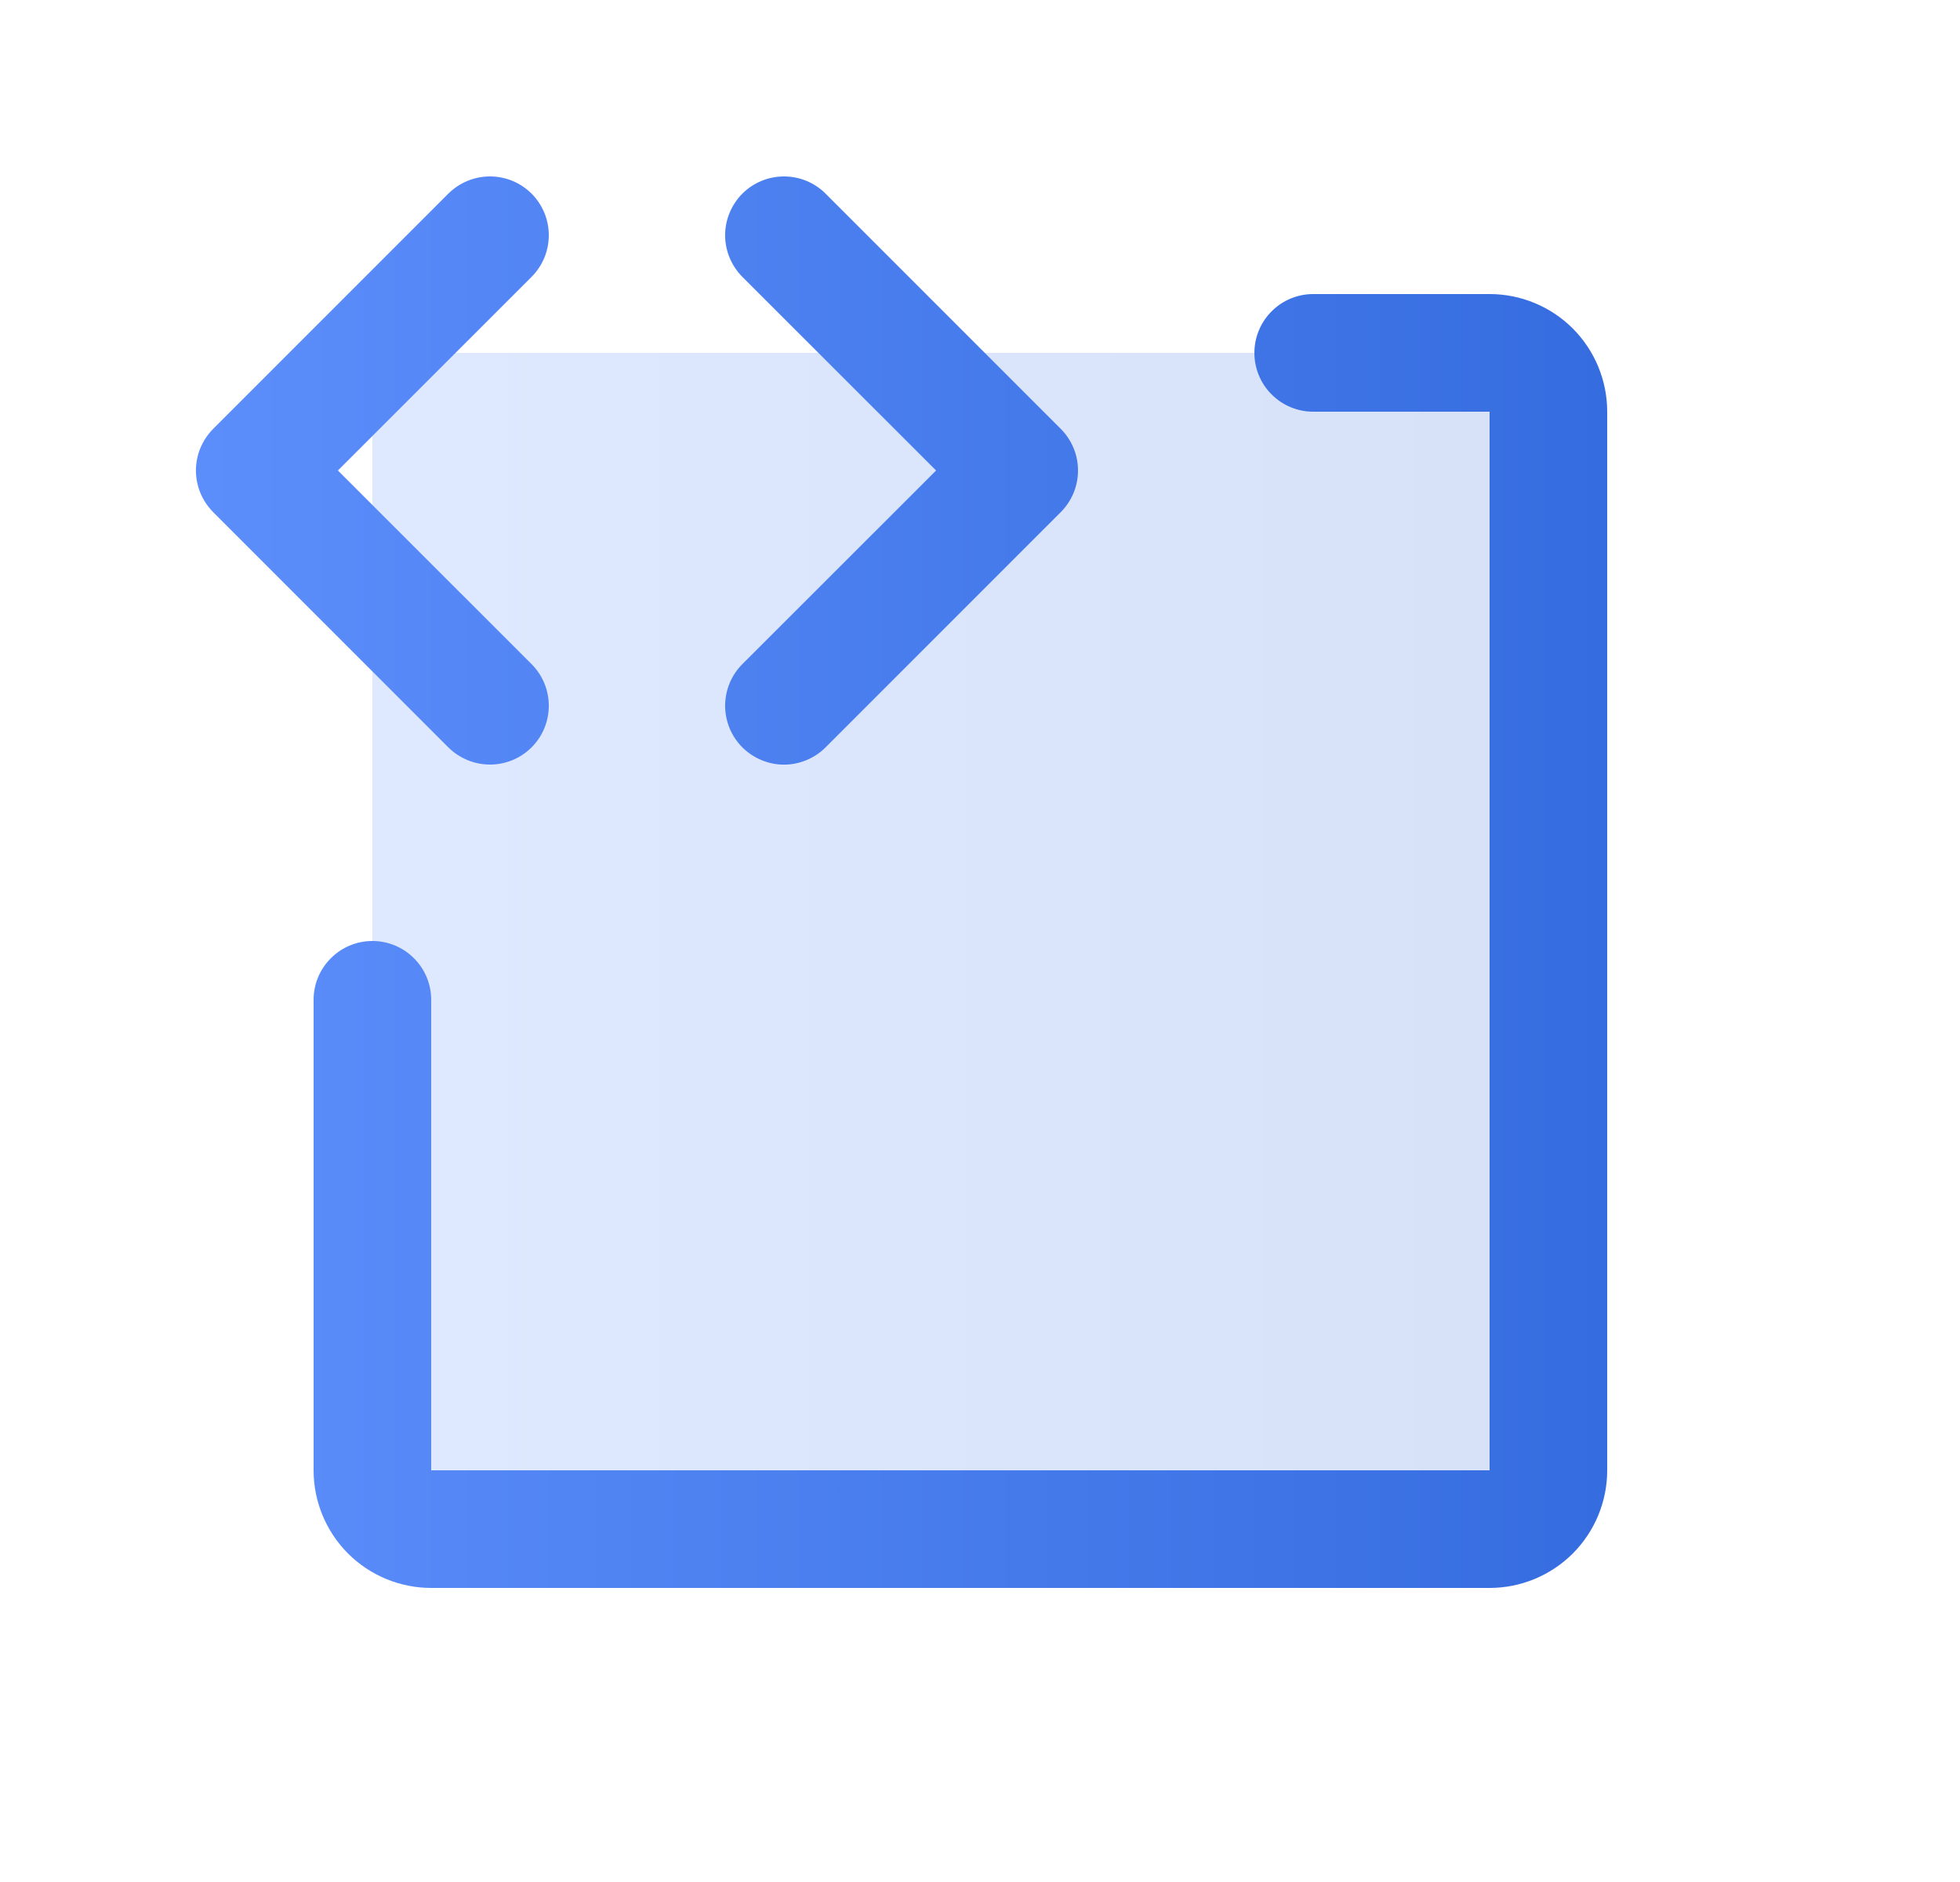
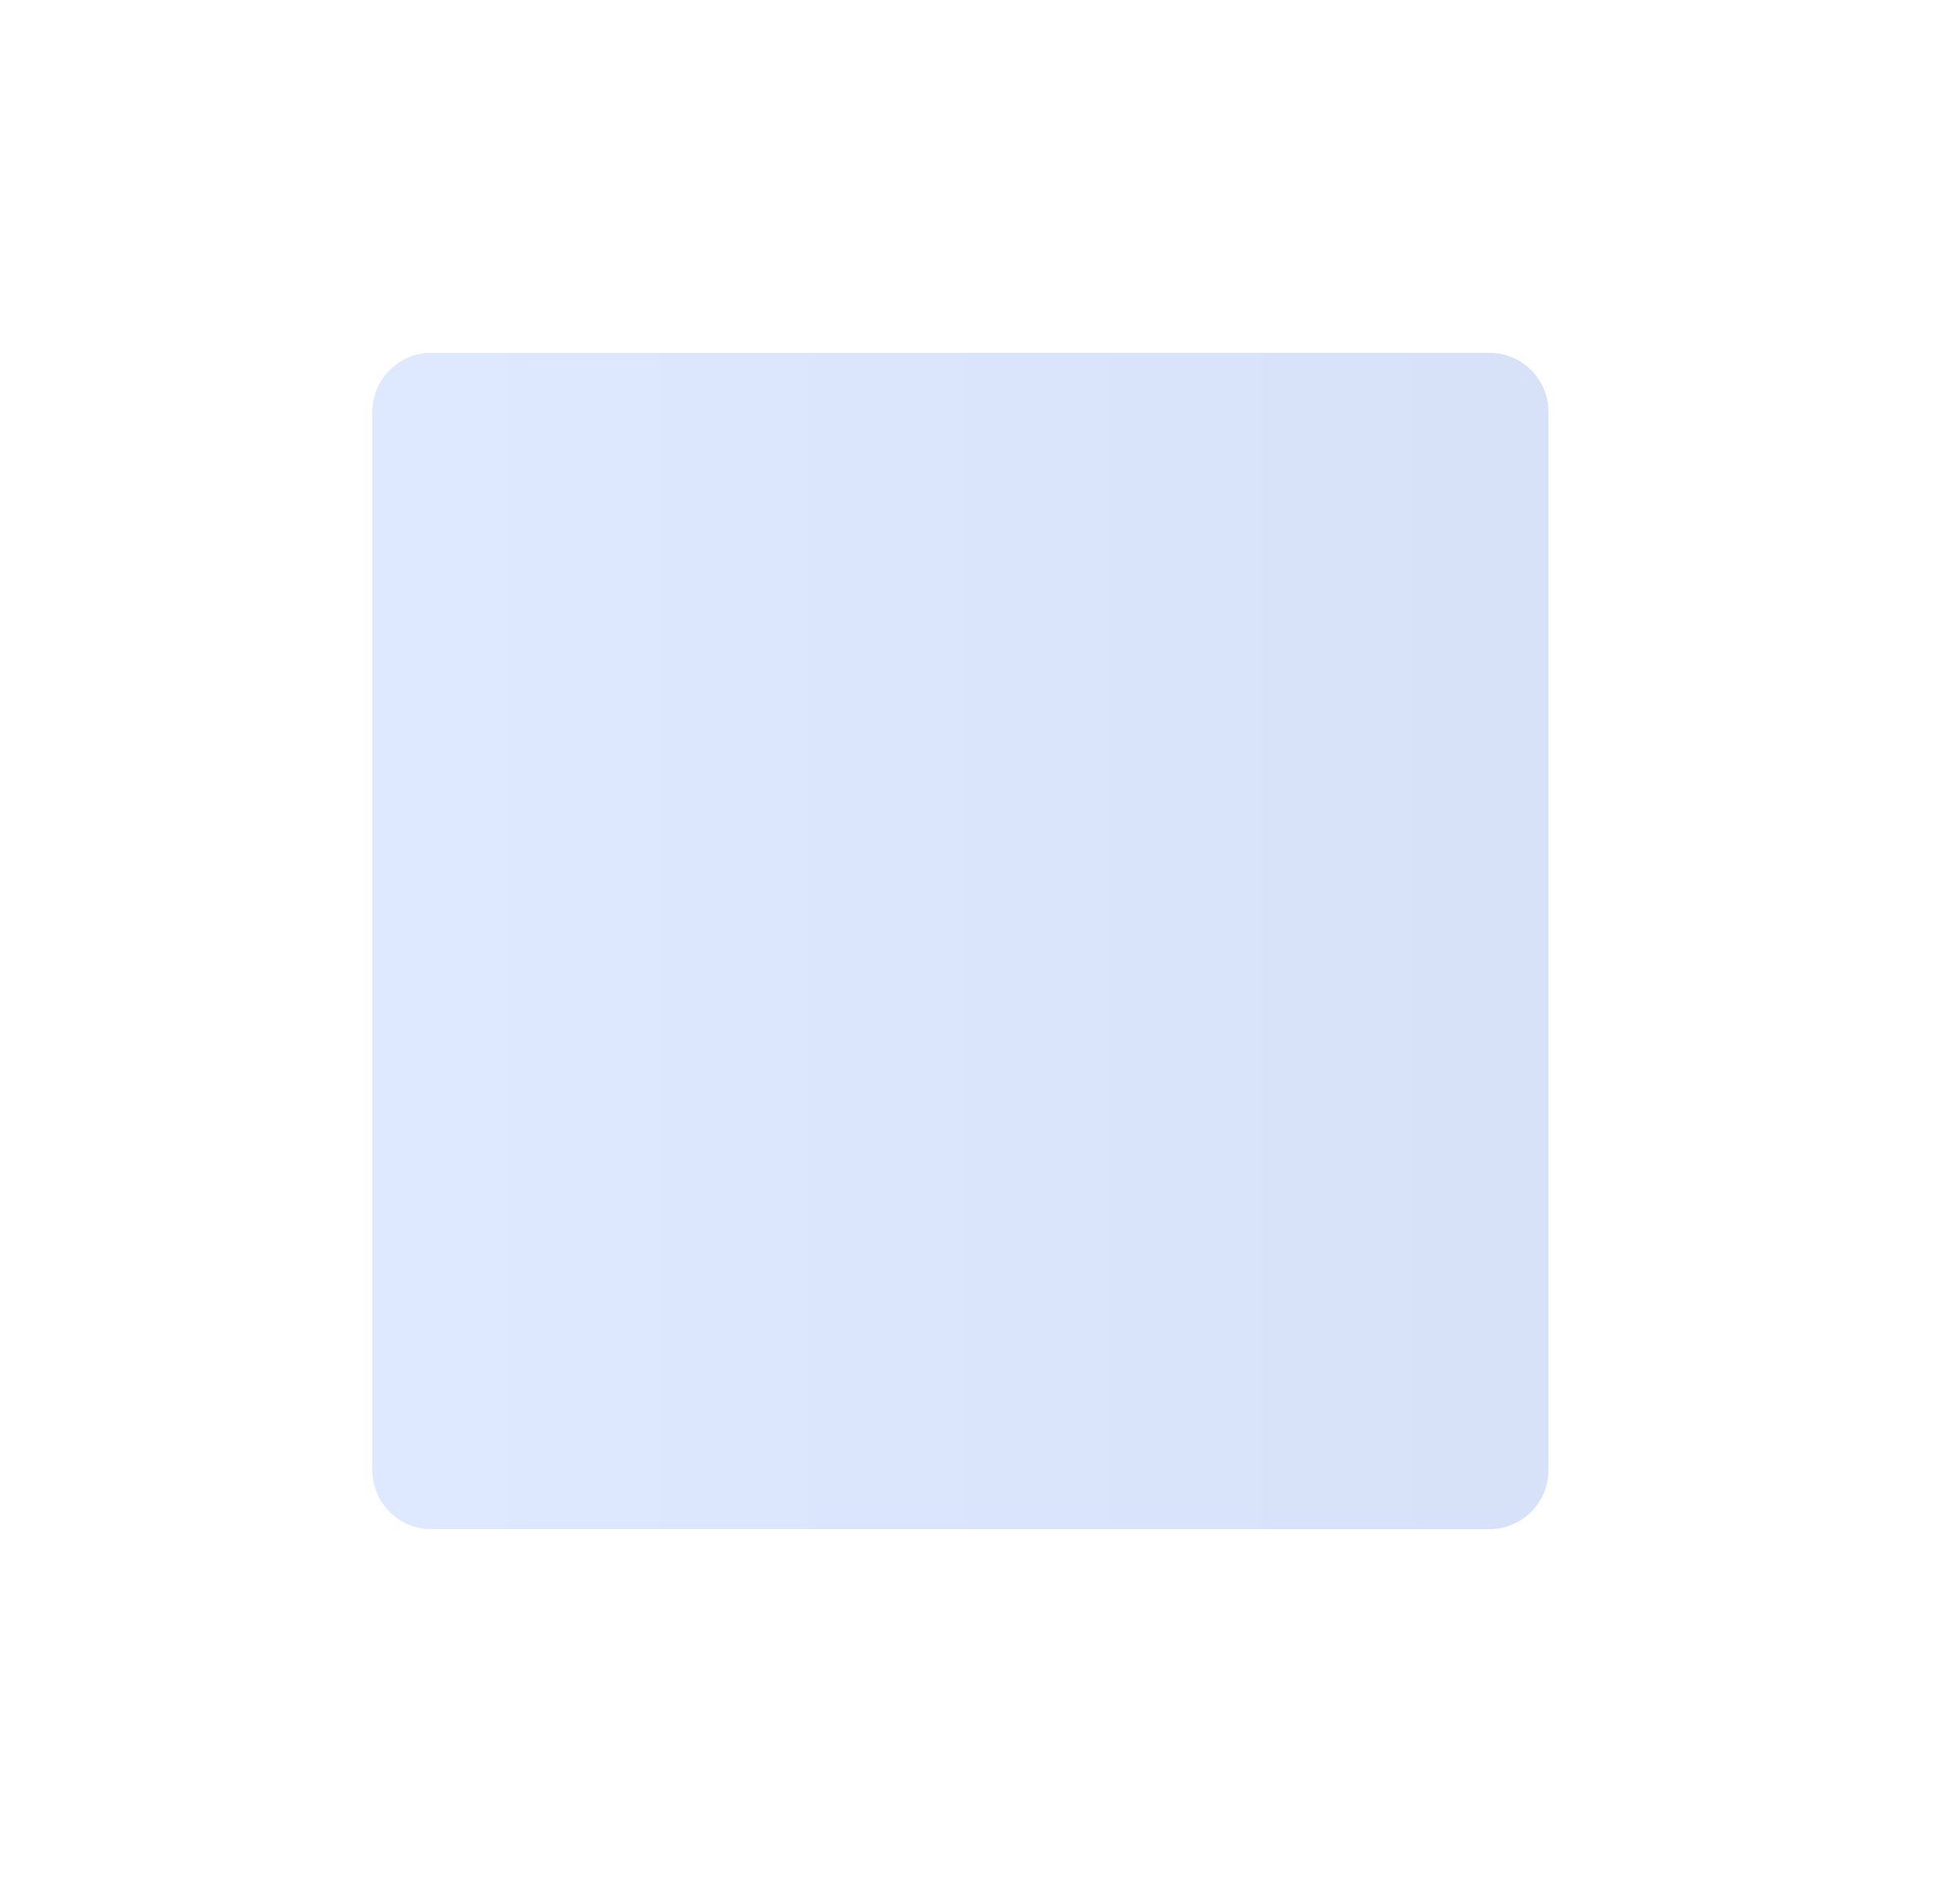
<svg xmlns="http://www.w3.org/2000/svg" width="25" height="24" viewBox="0 0 25 24" fill="none">
  <path opacity="0.2" d="M19.75 5.25V18.75C19.75 18.949 19.671 19.14 19.53 19.28C19.39 19.421 19.199 19.5 19 19.5H5.5C5.301 19.5 5.11 19.421 4.97 19.28C4.829 19.14 4.75 18.949 4.75 18.75V5.25C4.75 5.051 4.829 4.86 4.97 4.72C5.11 4.579 5.301 4.5 5.5 4.5H19C19.199 4.5 19.39 4.579 19.53 4.72C19.671 4.86 19.75 5.051 19.75 5.25Z" fill="url(#paint0_linear_9069_12196)" />
-   <path d="M5.719 9.531L2.719 6.531C2.65 6.461 2.594 6.378 2.556 6.287C2.519 6.196 2.499 6.098 2.499 6C2.499 5.901 2.519 5.804 2.556 5.713C2.594 5.622 2.65 5.539 2.719 5.469L5.719 2.469C5.86 2.329 6.051 2.25 6.25 2.25C6.449 2.25 6.64 2.329 6.78 2.469C6.921 2.61 7 2.801 7 3C7 3.199 6.921 3.39 6.78 3.531L4.31 6L6.78 8.469C6.921 8.61 7 8.801 7 9C7 9.199 6.921 9.39 6.78 9.531C6.64 9.671 6.449 9.75 6.25 9.75C6.051 9.75 5.86 9.671 5.719 9.531ZM9.469 9.531C9.539 9.6 9.622 9.656 9.713 9.693C9.804 9.731 9.901 9.751 10 9.751C10.098 9.751 10.196 9.731 10.287 9.693C10.378 9.656 10.461 9.6 10.53 9.531L13.53 6.531C13.6 6.461 13.655 6.378 13.693 6.287C13.731 6.196 13.75 6.098 13.75 6C13.75 5.901 13.731 5.804 13.693 5.713C13.655 5.622 13.6 5.539 13.53 5.469L10.53 2.469C10.39 2.329 10.199 2.25 10 2.25C9.801 2.25 9.61 2.329 9.469 2.469C9.329 2.61 9.249 2.801 9.249 3C9.249 3.199 9.329 3.39 9.469 3.531L11.94 6L9.469 8.469C9.399 8.539 9.344 8.622 9.306 8.713C9.269 8.804 9.249 8.901 9.249 9C9.249 9.098 9.269 9.196 9.306 9.287C9.344 9.378 9.399 9.461 9.469 9.531ZM19 3.75H16.75C16.551 3.75 16.36 3.829 16.22 3.97C16.079 4.11 16 4.301 16 4.5C16 4.699 16.079 4.89 16.22 5.03C16.36 5.171 16.551 5.25 16.75 5.25H19V18.75H5.5V12.75C5.5 12.551 5.421 12.36 5.28 12.22C5.14 12.079 4.949 12 4.75 12C4.551 12 4.36 12.079 4.22 12.22C4.079 12.36 4 12.551 4 12.75V18.75C4 19.148 4.158 19.529 4.439 19.811C4.721 20.092 5.102 20.25 5.5 20.25H19C19.398 20.25 19.779 20.092 20.061 19.811C20.342 19.529 20.5 19.148 20.5 18.75V5.25C20.5 4.852 20.342 4.471 20.061 4.189C19.779 3.908 19.398 3.75 19 3.75Z" fill="url(#paint1_linear_9069_12196)" />
  <defs>
    <linearGradient id="paint0_linear_9069_12196" x1="4.75" y1="12" x2="19.75" y2="12" gradientUnits="userSpaceOnUse">
      <stop stop-color="#5C8EFB" />
      <stop offset="1" stop-color="#356CDF" />
    </linearGradient>
    <linearGradient id="paint1_linear_9069_12196" x1="2.499" y1="11.25" x2="20.5" y2="11.25" gradientUnits="userSpaceOnUse">
      <stop stop-color="#5C8EFB" />
      <stop offset="1" stop-color="#356CDF" />
    </linearGradient>
  </defs>
</svg>